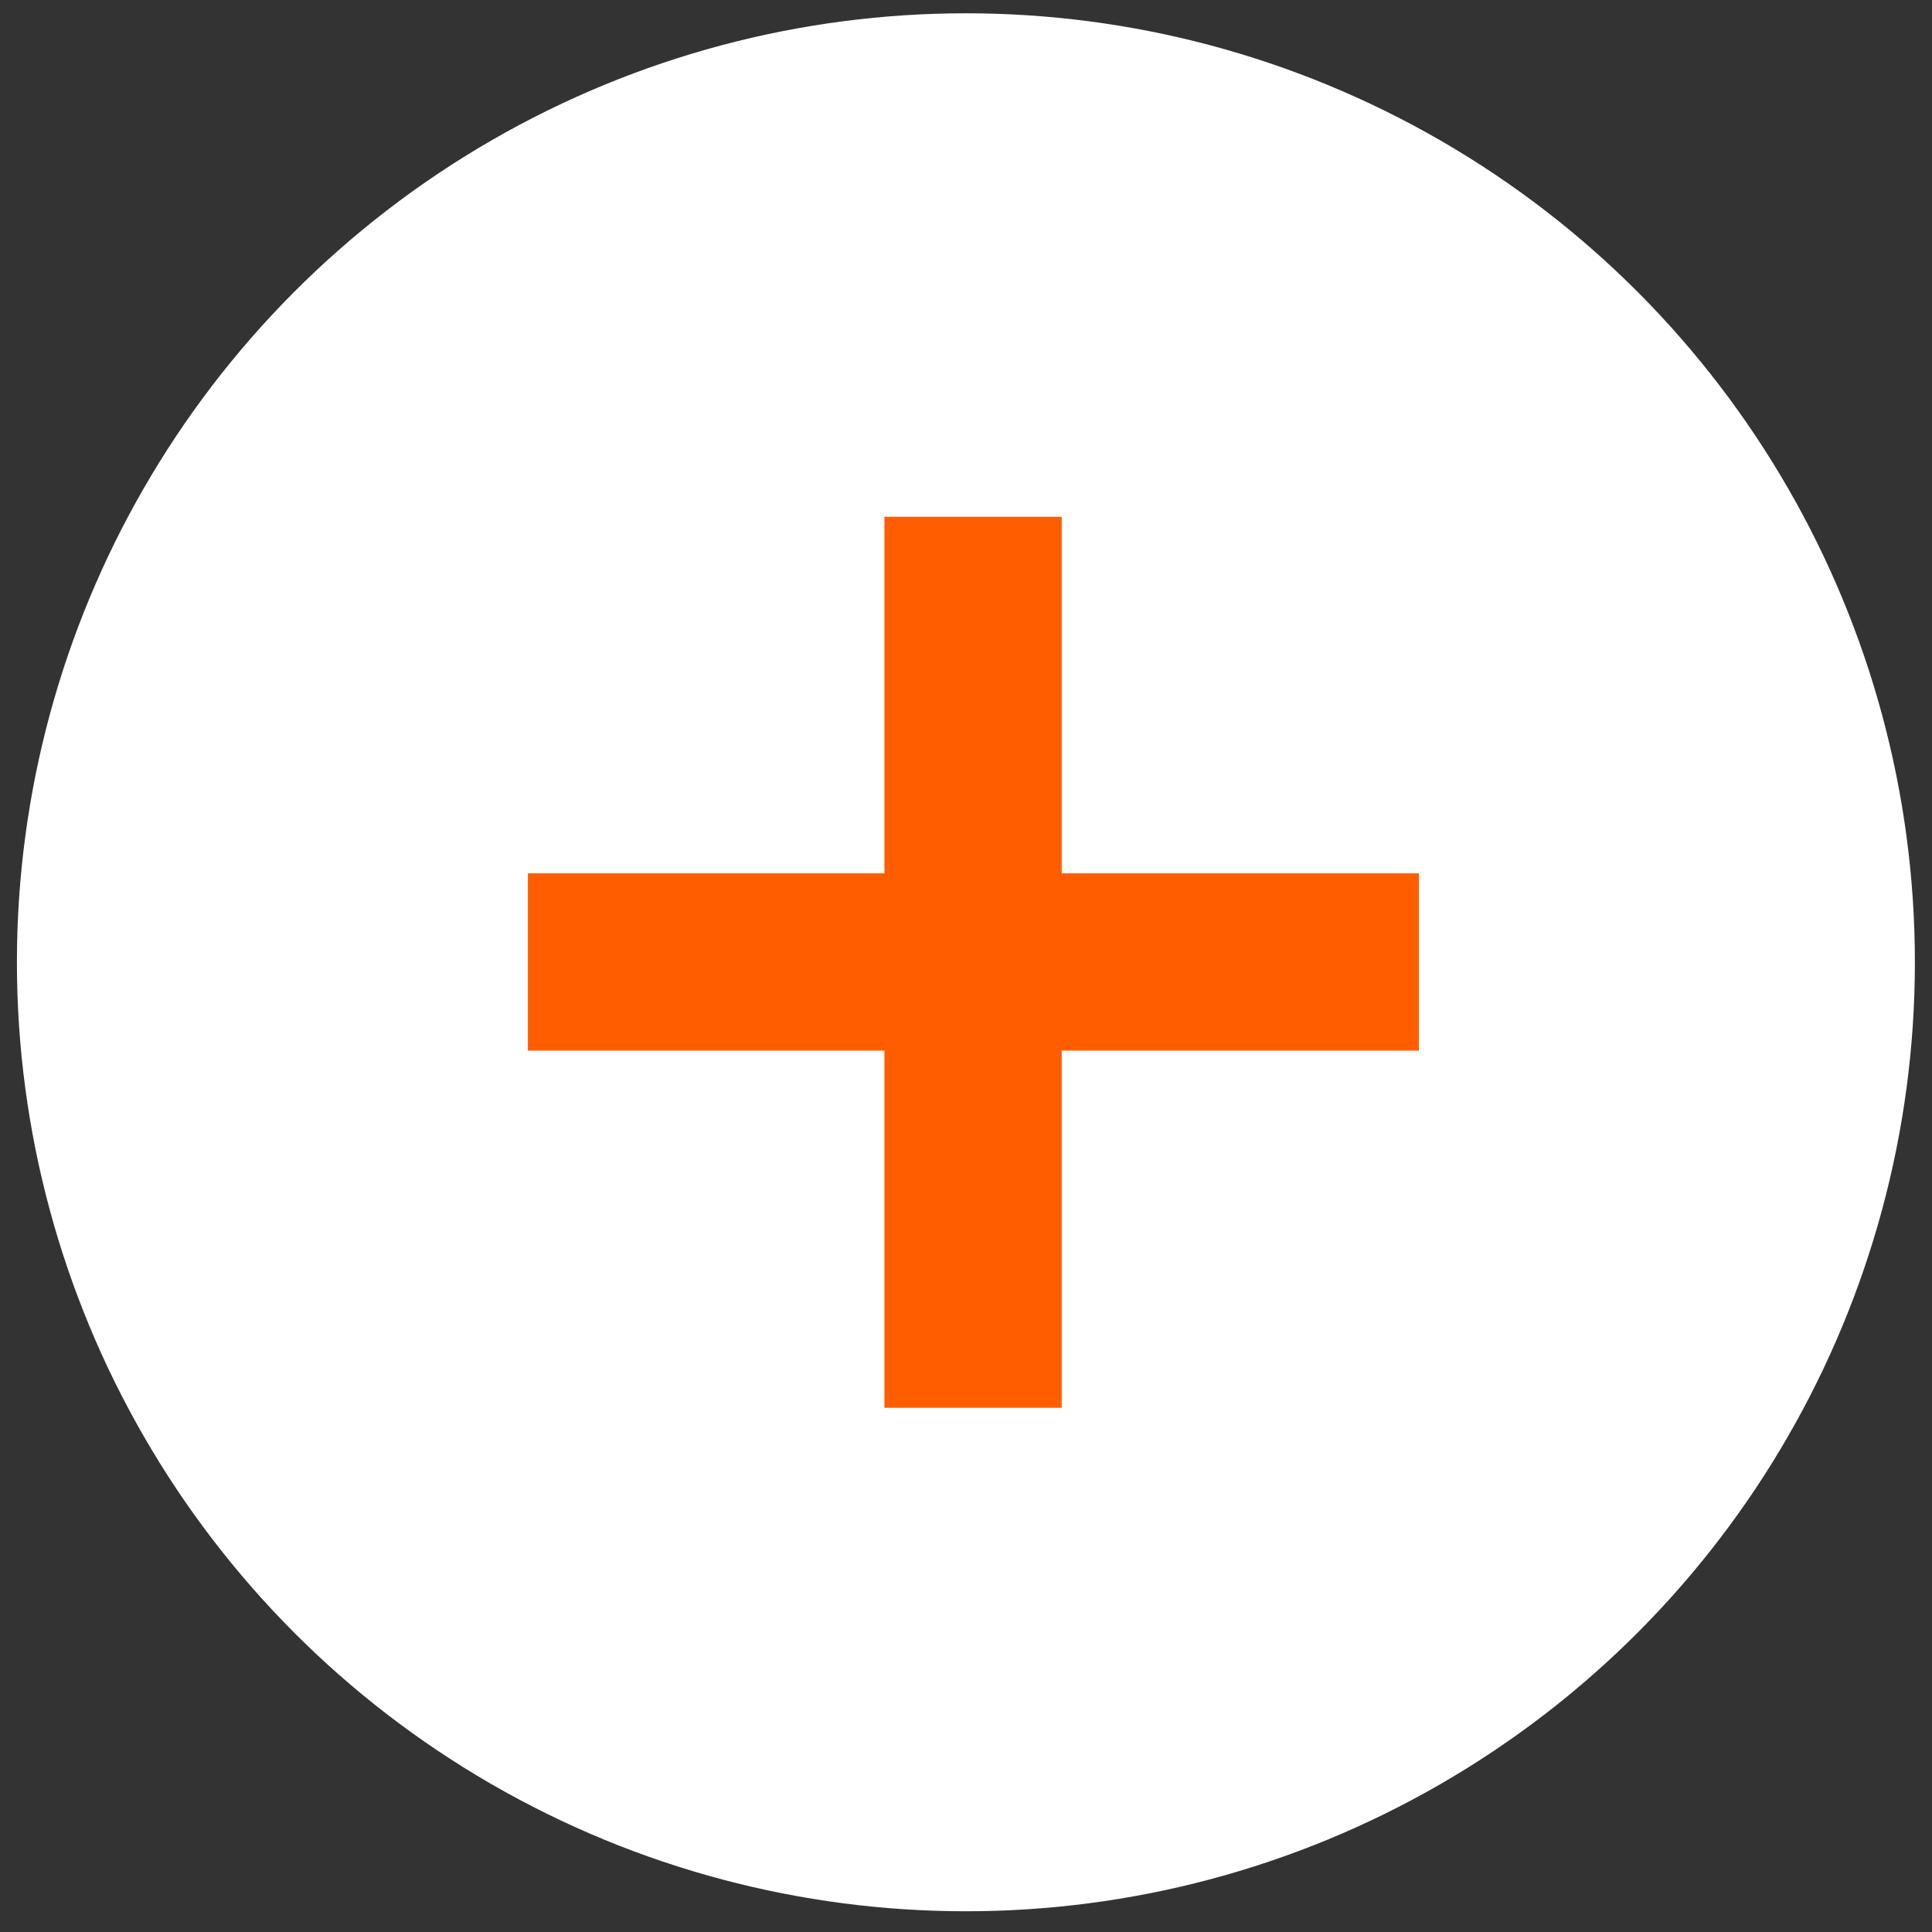
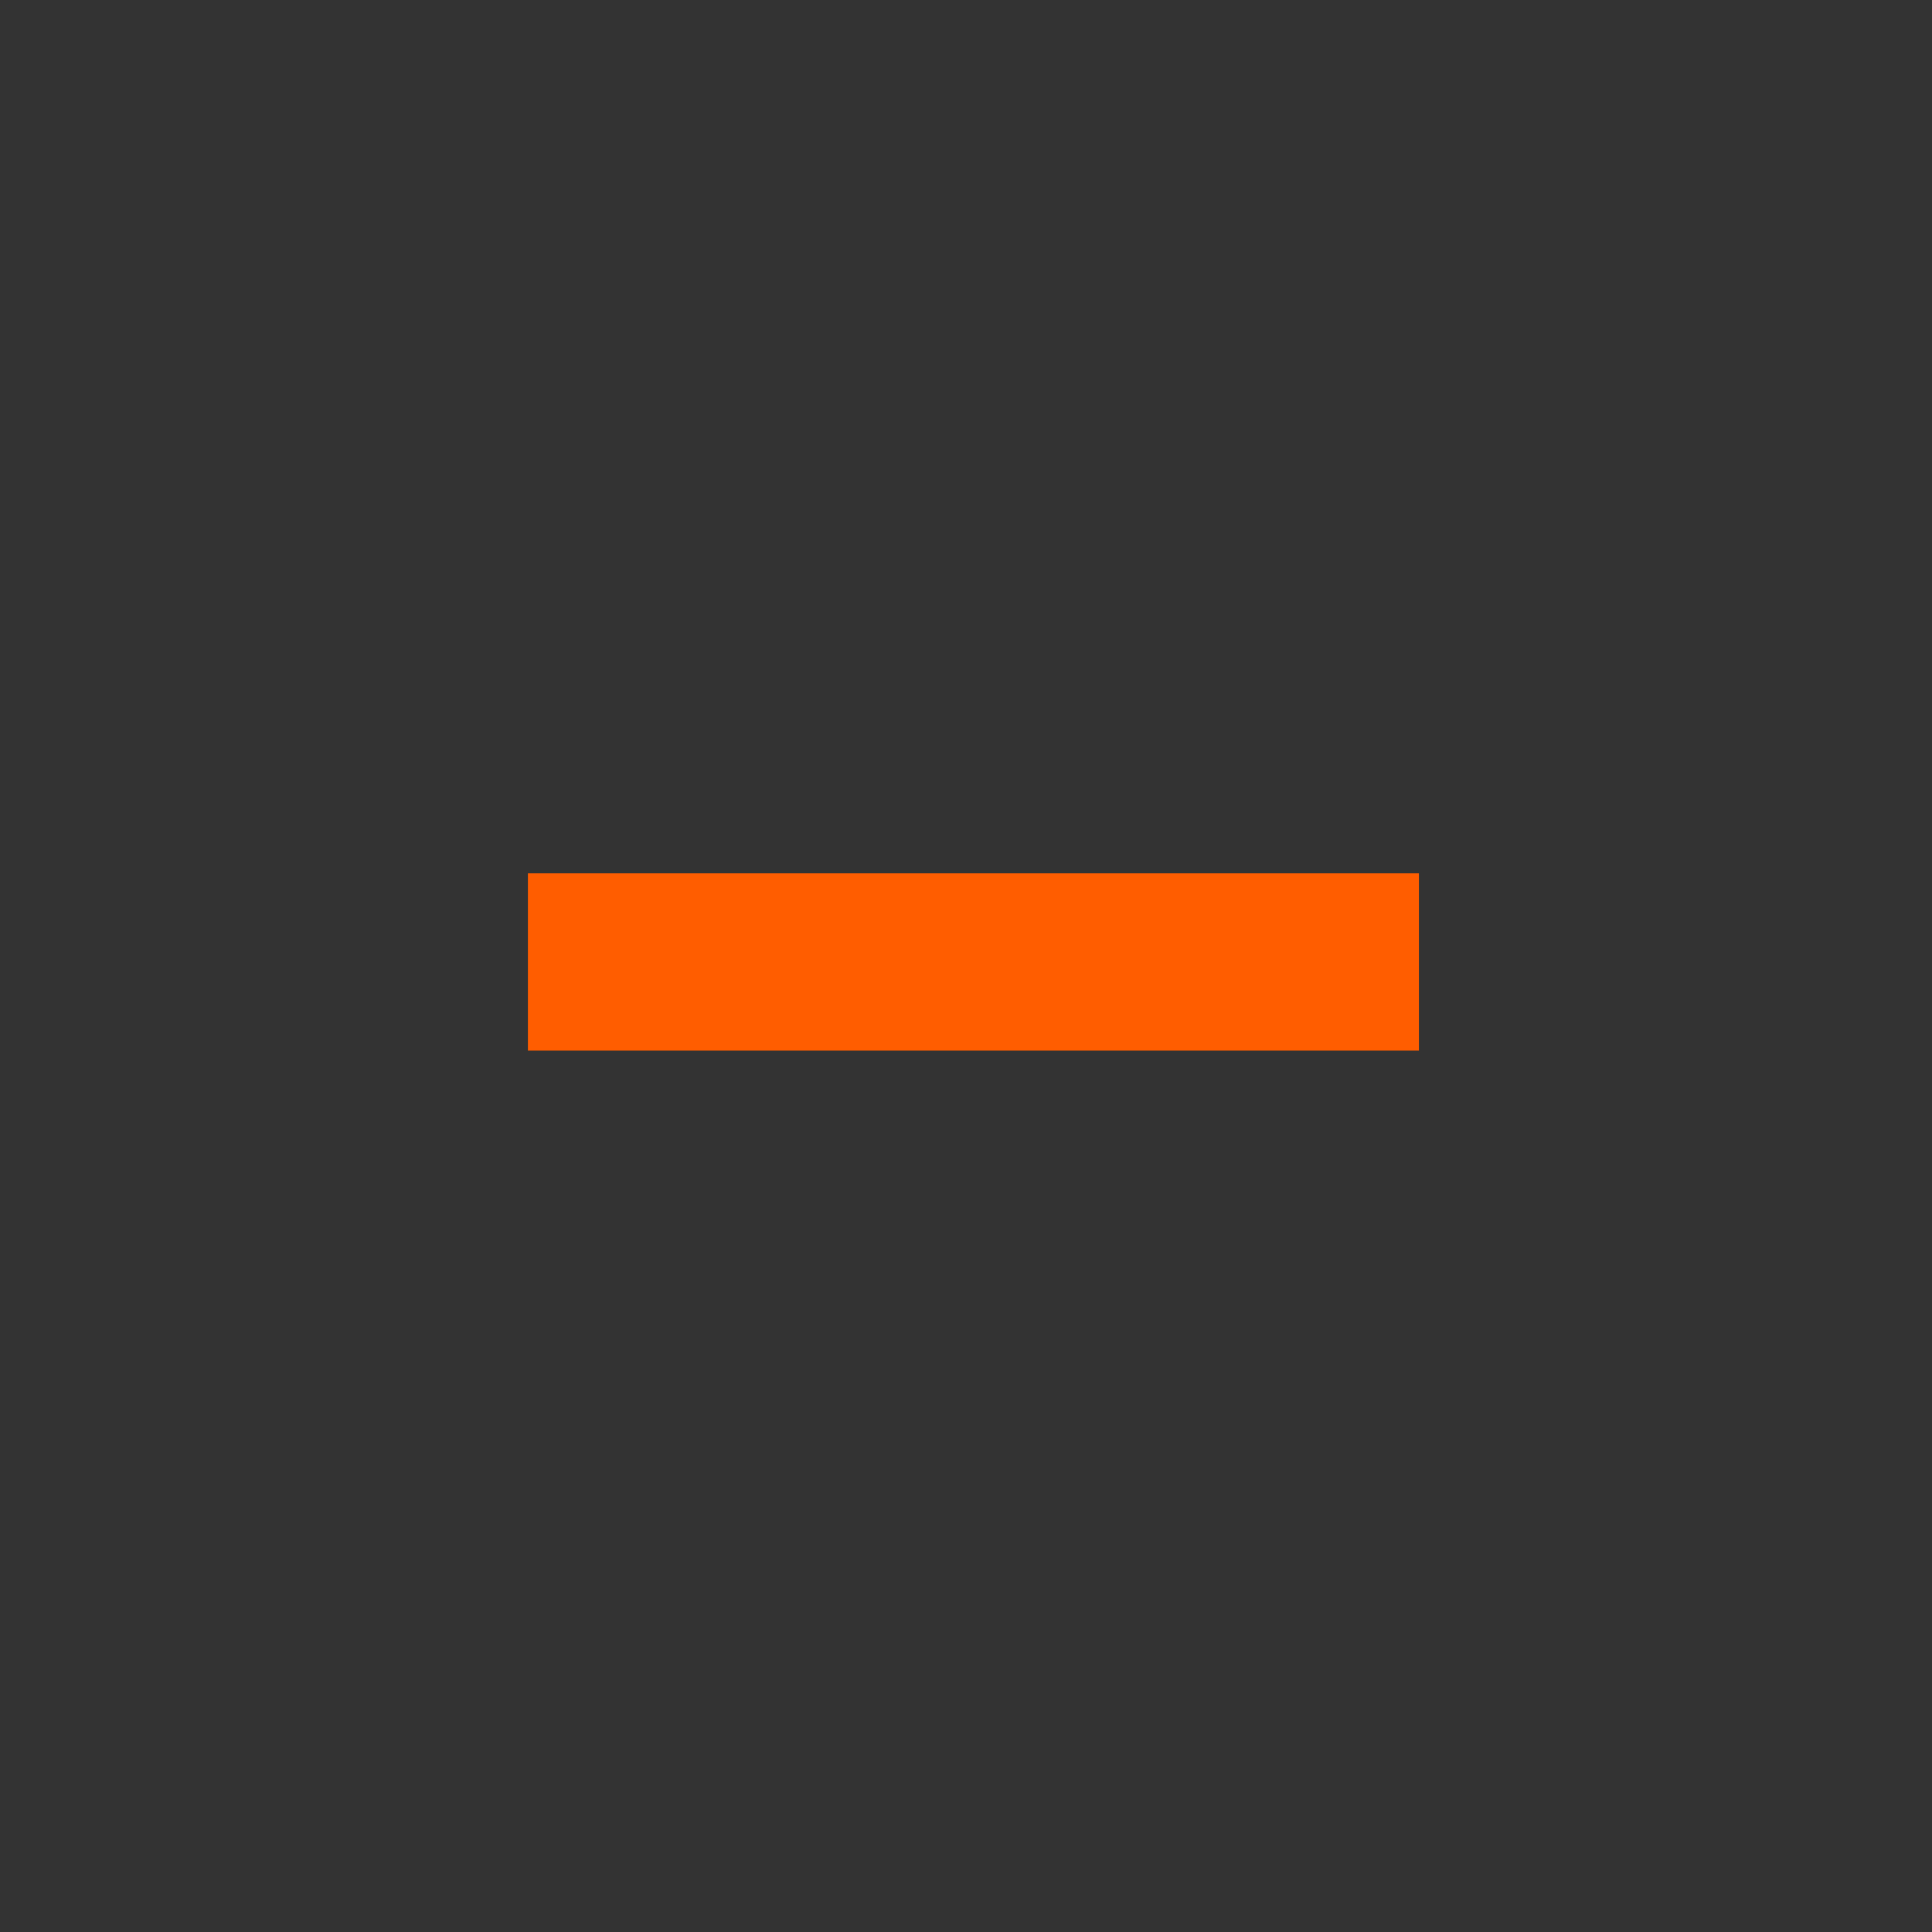
<svg xmlns="http://www.w3.org/2000/svg" width="82" height="82" viewBox="0 0 82 82" fill="none">
  <rect x="0" y="0" width="82" height="82" fill="#333333" stroke="none" />
-   <circle cx="40.996" cy="40.842" r="40.278" fill="white" />
-   <path d="M37.538 59.751V21.935H45.062V59.751H37.538ZM22.406 44.591V37.067H60.223V44.591H22.406Z" fill="#FF5D00" />
+   <path d="M37.538 59.751V21.935V59.751H37.538ZM22.406 44.591V37.067H60.223V44.591H22.406Z" fill="#FF5D00" />
</svg>